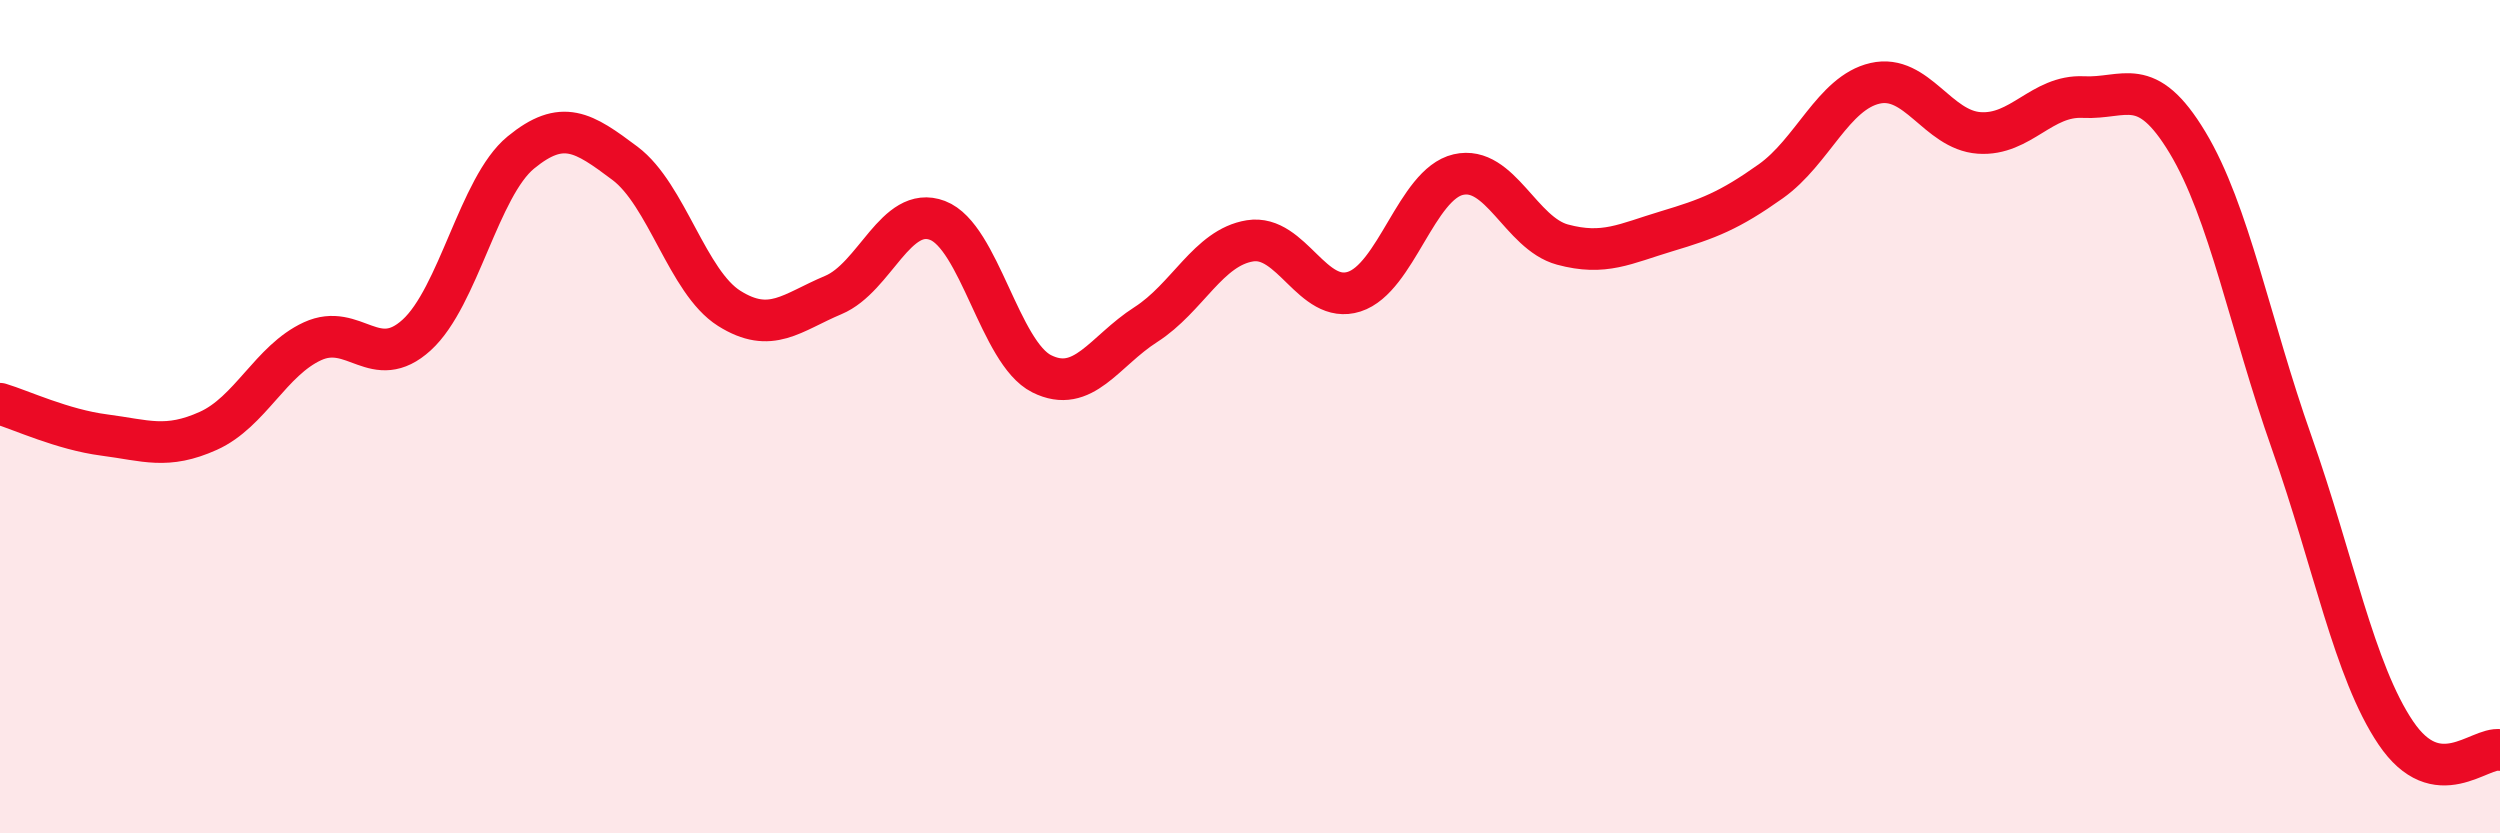
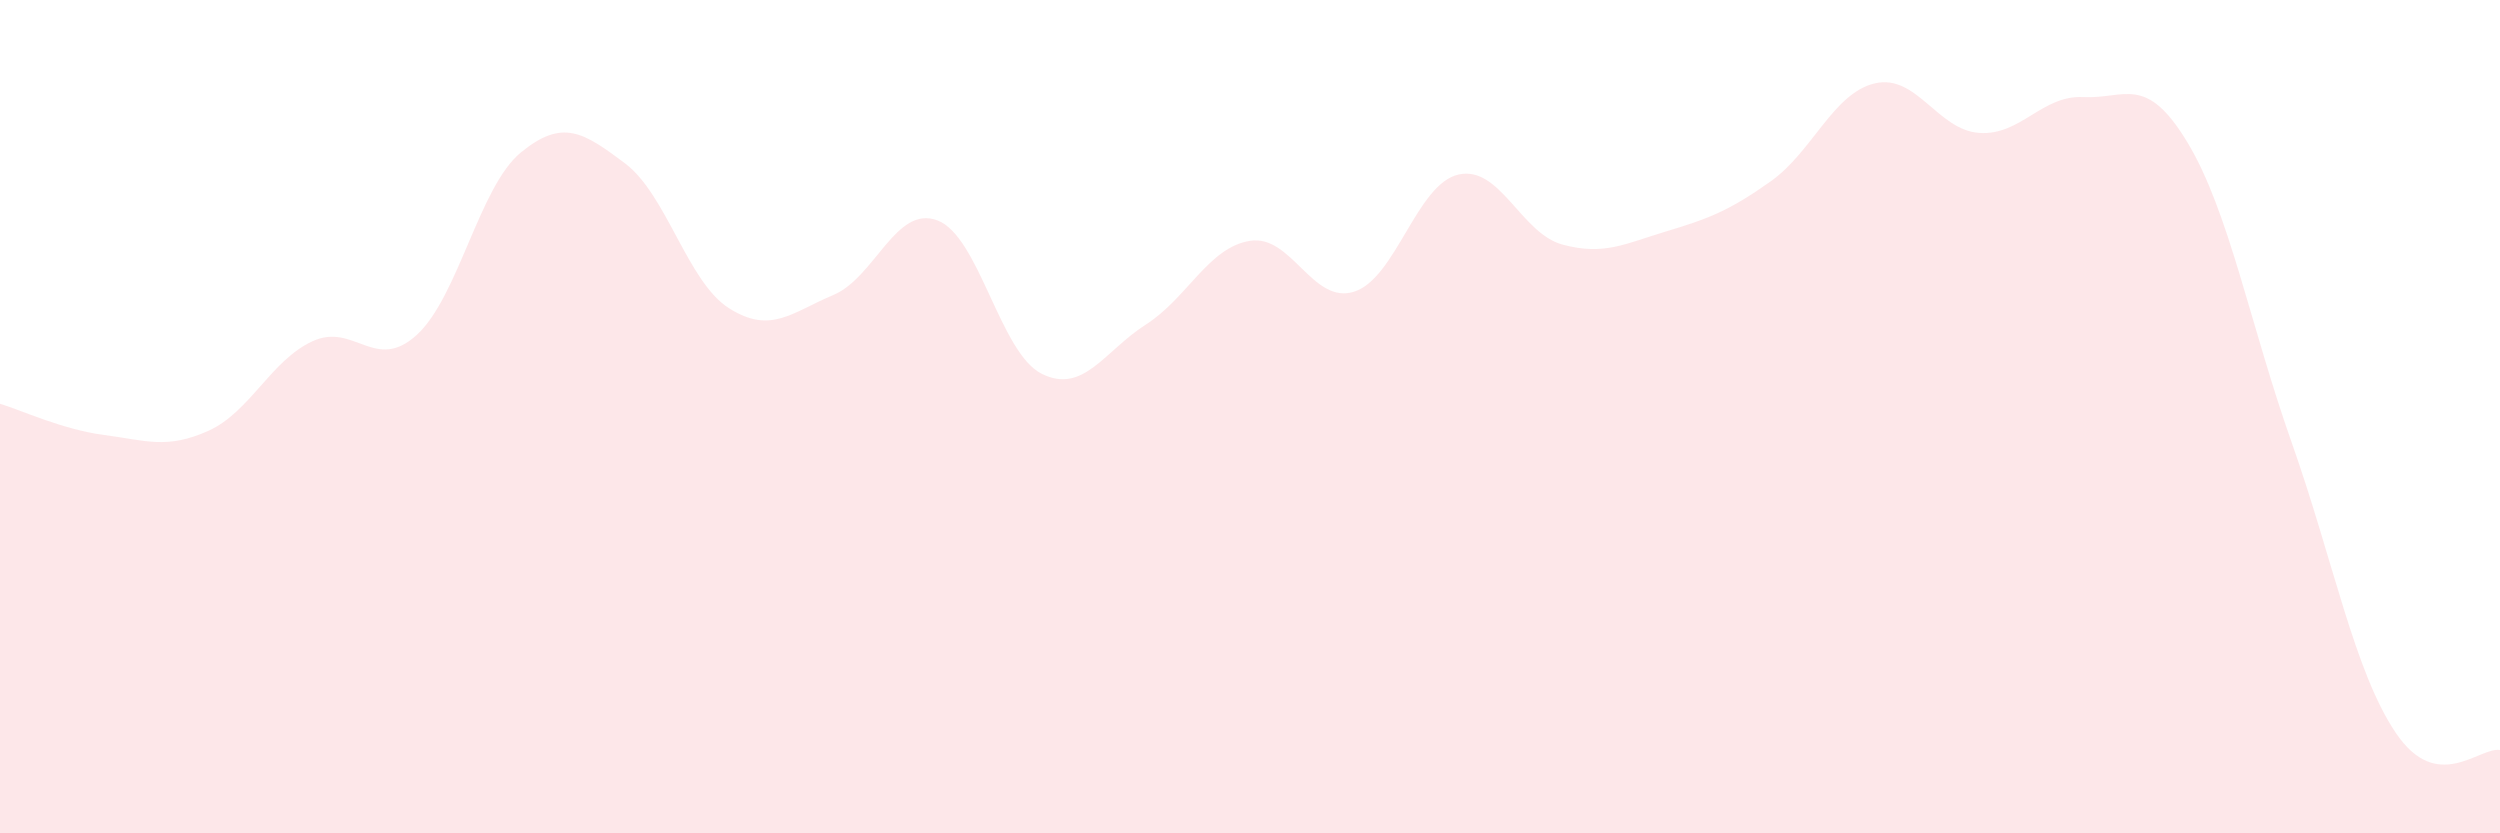
<svg xmlns="http://www.w3.org/2000/svg" width="60" height="20" viewBox="0 0 60 20">
  <path d="M 0,9.69 C 0.5,9.84 1.5,10.31 2.5,10.44 C 3.5,10.57 4,10.79 5,10.34 C 6,9.89 6.5,8.65 7.5,8.19 C 8.5,7.73 9,8.95 10,8.04 C 11,7.13 11.5,4.48 12.5,3.66 C 13.5,2.84 14,3.17 15,3.92 C 16,4.67 16.5,6.77 17.5,7.4 C 18.5,8.03 19,7.5 20,7.08 C 21,6.66 21.5,4.91 22.5,5.29 C 23.5,5.67 24,8.47 25,8.97 C 26,9.47 26.5,8.43 27.5,7.79 C 28.5,7.15 29,5.94 30,5.78 C 31,5.62 31.5,7.32 32.5,7 C 33.5,6.68 34,4.42 35,4.19 C 36,3.96 36.5,5.6 37.5,5.87 C 38.5,6.14 39,5.85 40,5.55 C 41,5.25 41.5,5.06 42.5,4.35 C 43.5,3.64 44,2.23 45,2 C 46,1.77 46.5,3.12 47.5,3.19 C 48.5,3.26 49,2.28 50,2.33 C 51,2.38 51.5,1.76 52.5,3.42 C 53.5,5.08 54,7.79 55,10.62 C 56,13.45 56.5,16.11 57.5,17.59 C 58.5,19.07 59.5,17.92 60,18L60 20L0 20Z" fill="#EB0A25" opacity="0.1" stroke-linecap="round" stroke-linejoin="round" />
-   <path d="M 0,9.69 C 0.5,9.84 1.5,10.31 2.5,10.44 C 3.5,10.57 4,10.79 5,10.34 C 6,9.89 6.5,8.65 7.5,8.19 C 8.5,7.73 9,8.95 10,8.04 C 11,7.13 11.5,4.48 12.5,3.66 C 13.5,2.84 14,3.17 15,3.92 C 16,4.67 16.5,6.77 17.5,7.4 C 18.5,8.03 19,7.5 20,7.08 C 21,6.66 21.5,4.91 22.5,5.29 C 23.5,5.67 24,8.47 25,8.97 C 26,9.47 26.5,8.43 27.5,7.79 C 28.5,7.15 29,5.94 30,5.78 C 31,5.62 31.5,7.32 32.5,7 C 33.5,6.68 34,4.42 35,4.19 C 36,3.96 36.5,5.6 37.5,5.87 C 38.5,6.14 39,5.85 40,5.55 C 41,5.25 41.5,5.06 42.5,4.35 C 43.5,3.64 44,2.23 45,2 C 46,1.77 46.5,3.12 47.5,3.19 C 48.5,3.26 49,2.28 50,2.33 C 51,2.38 51.5,1.76 52.5,3.42 C 53.5,5.08 54,7.79 55,10.62 C 56,13.45 56.5,16.11 57.5,17.59 C 58.5,19.07 59.5,17.92 60,18" stroke="#EB0A25" stroke-width="1" fill="none" stroke-linecap="round" stroke-linejoin="round" />
</svg>